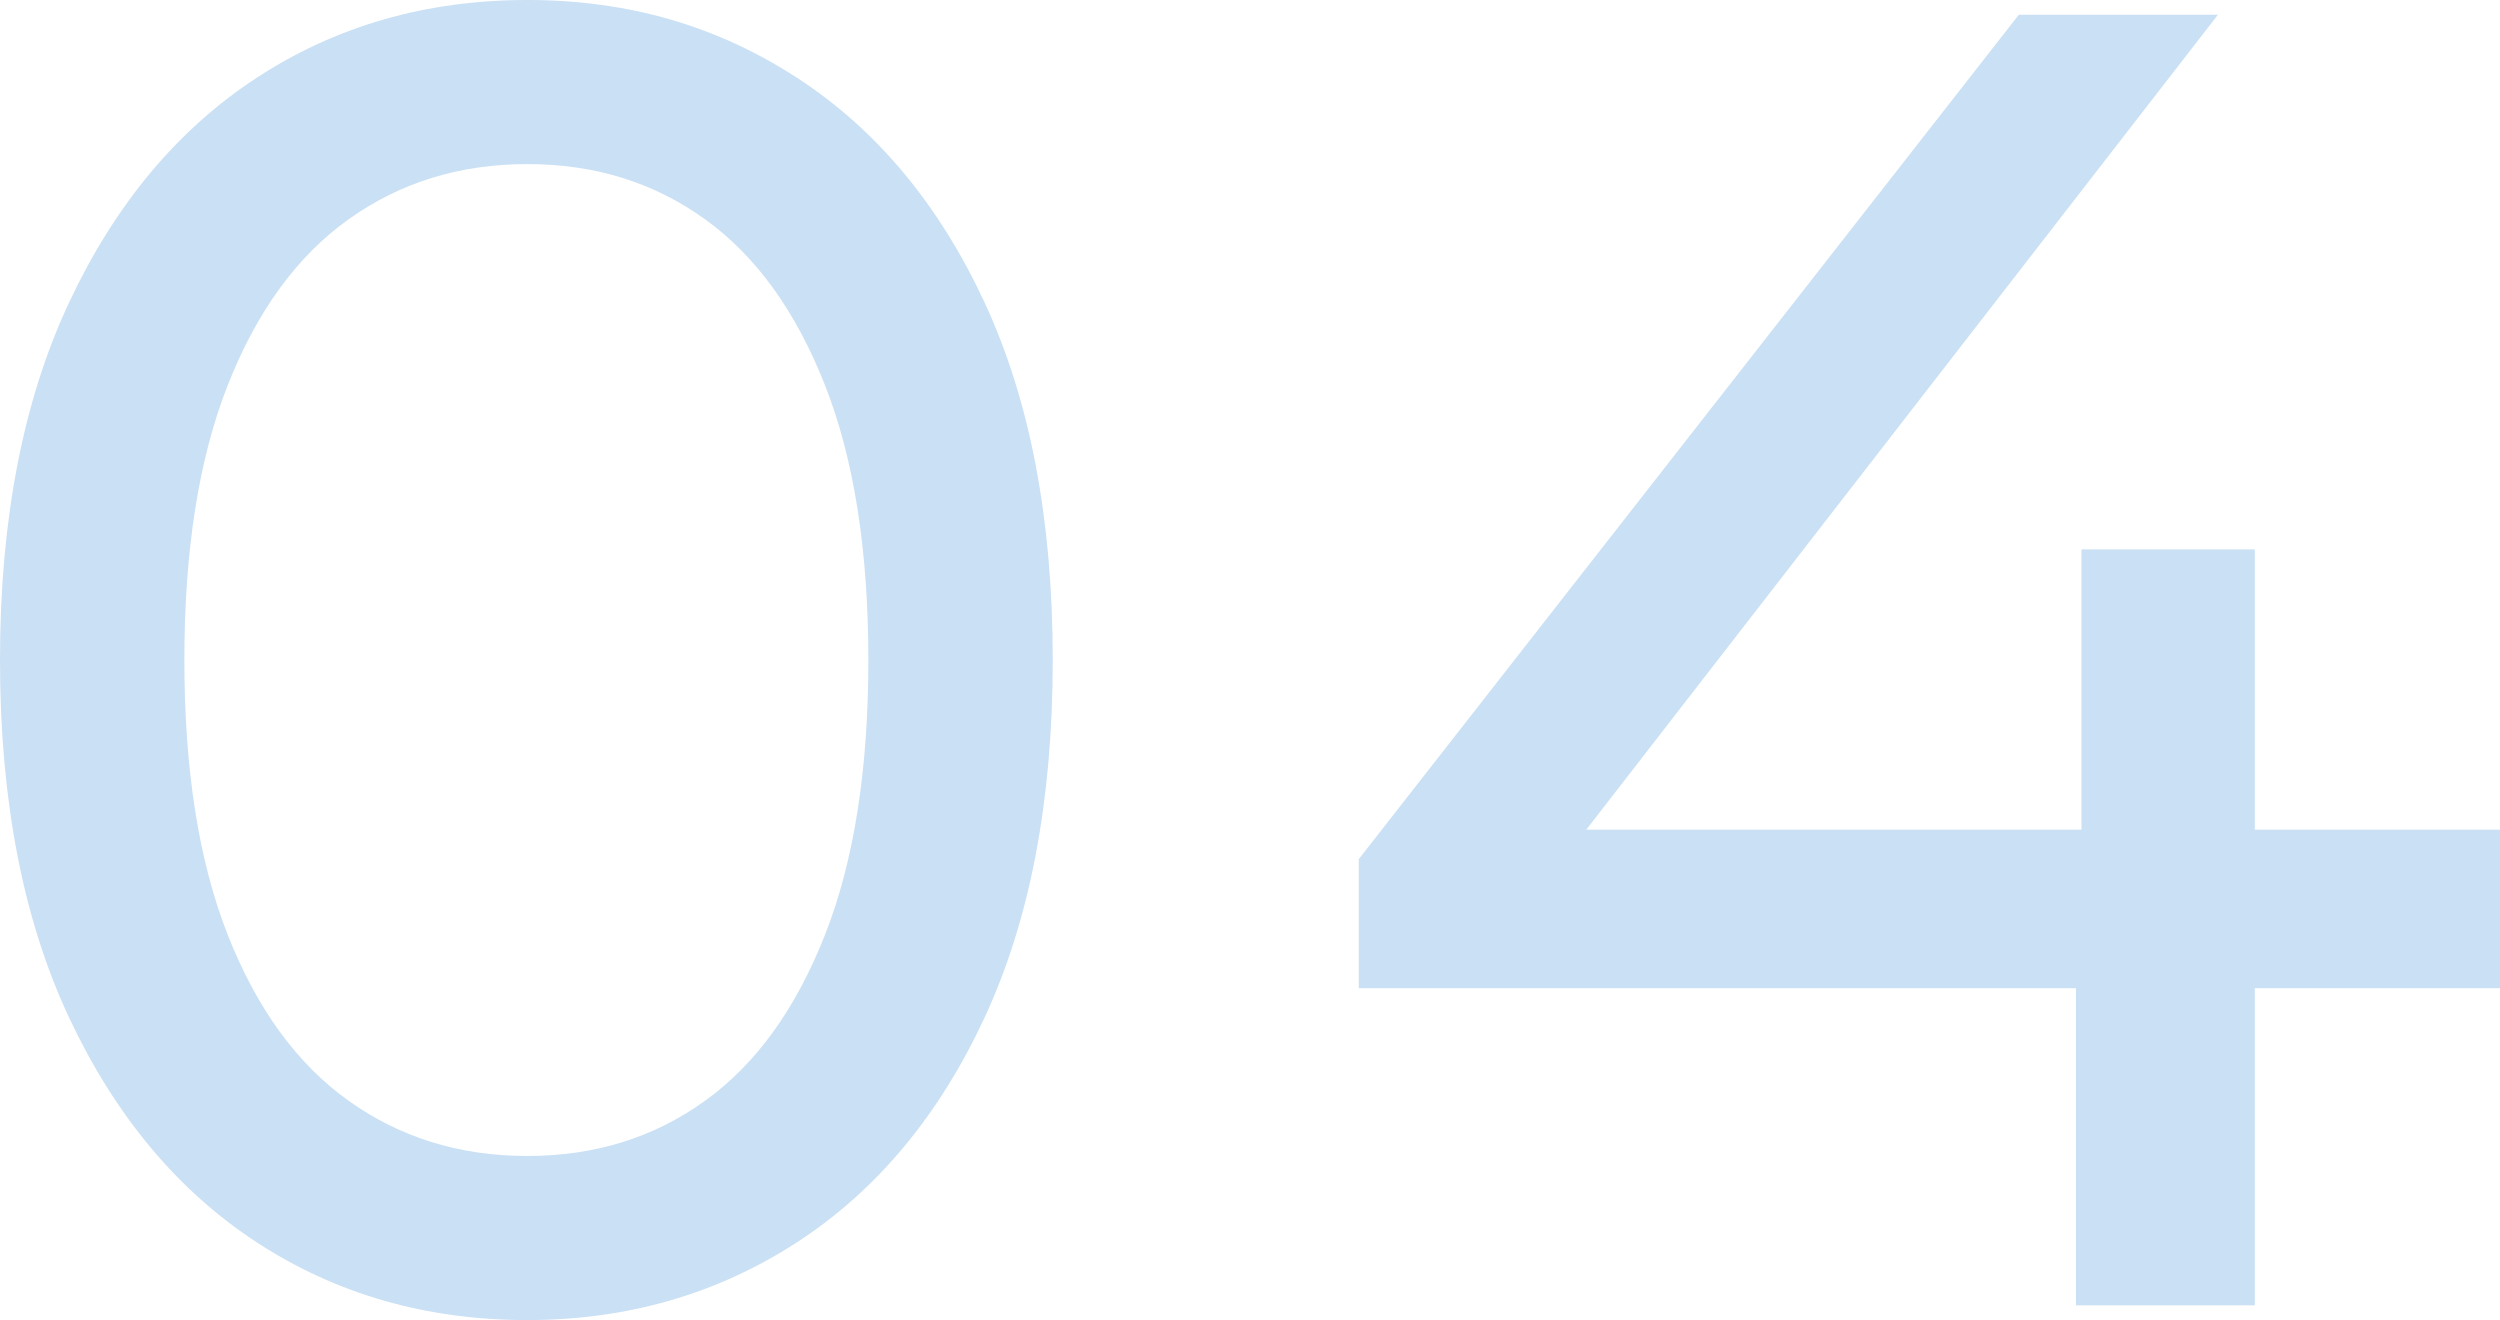
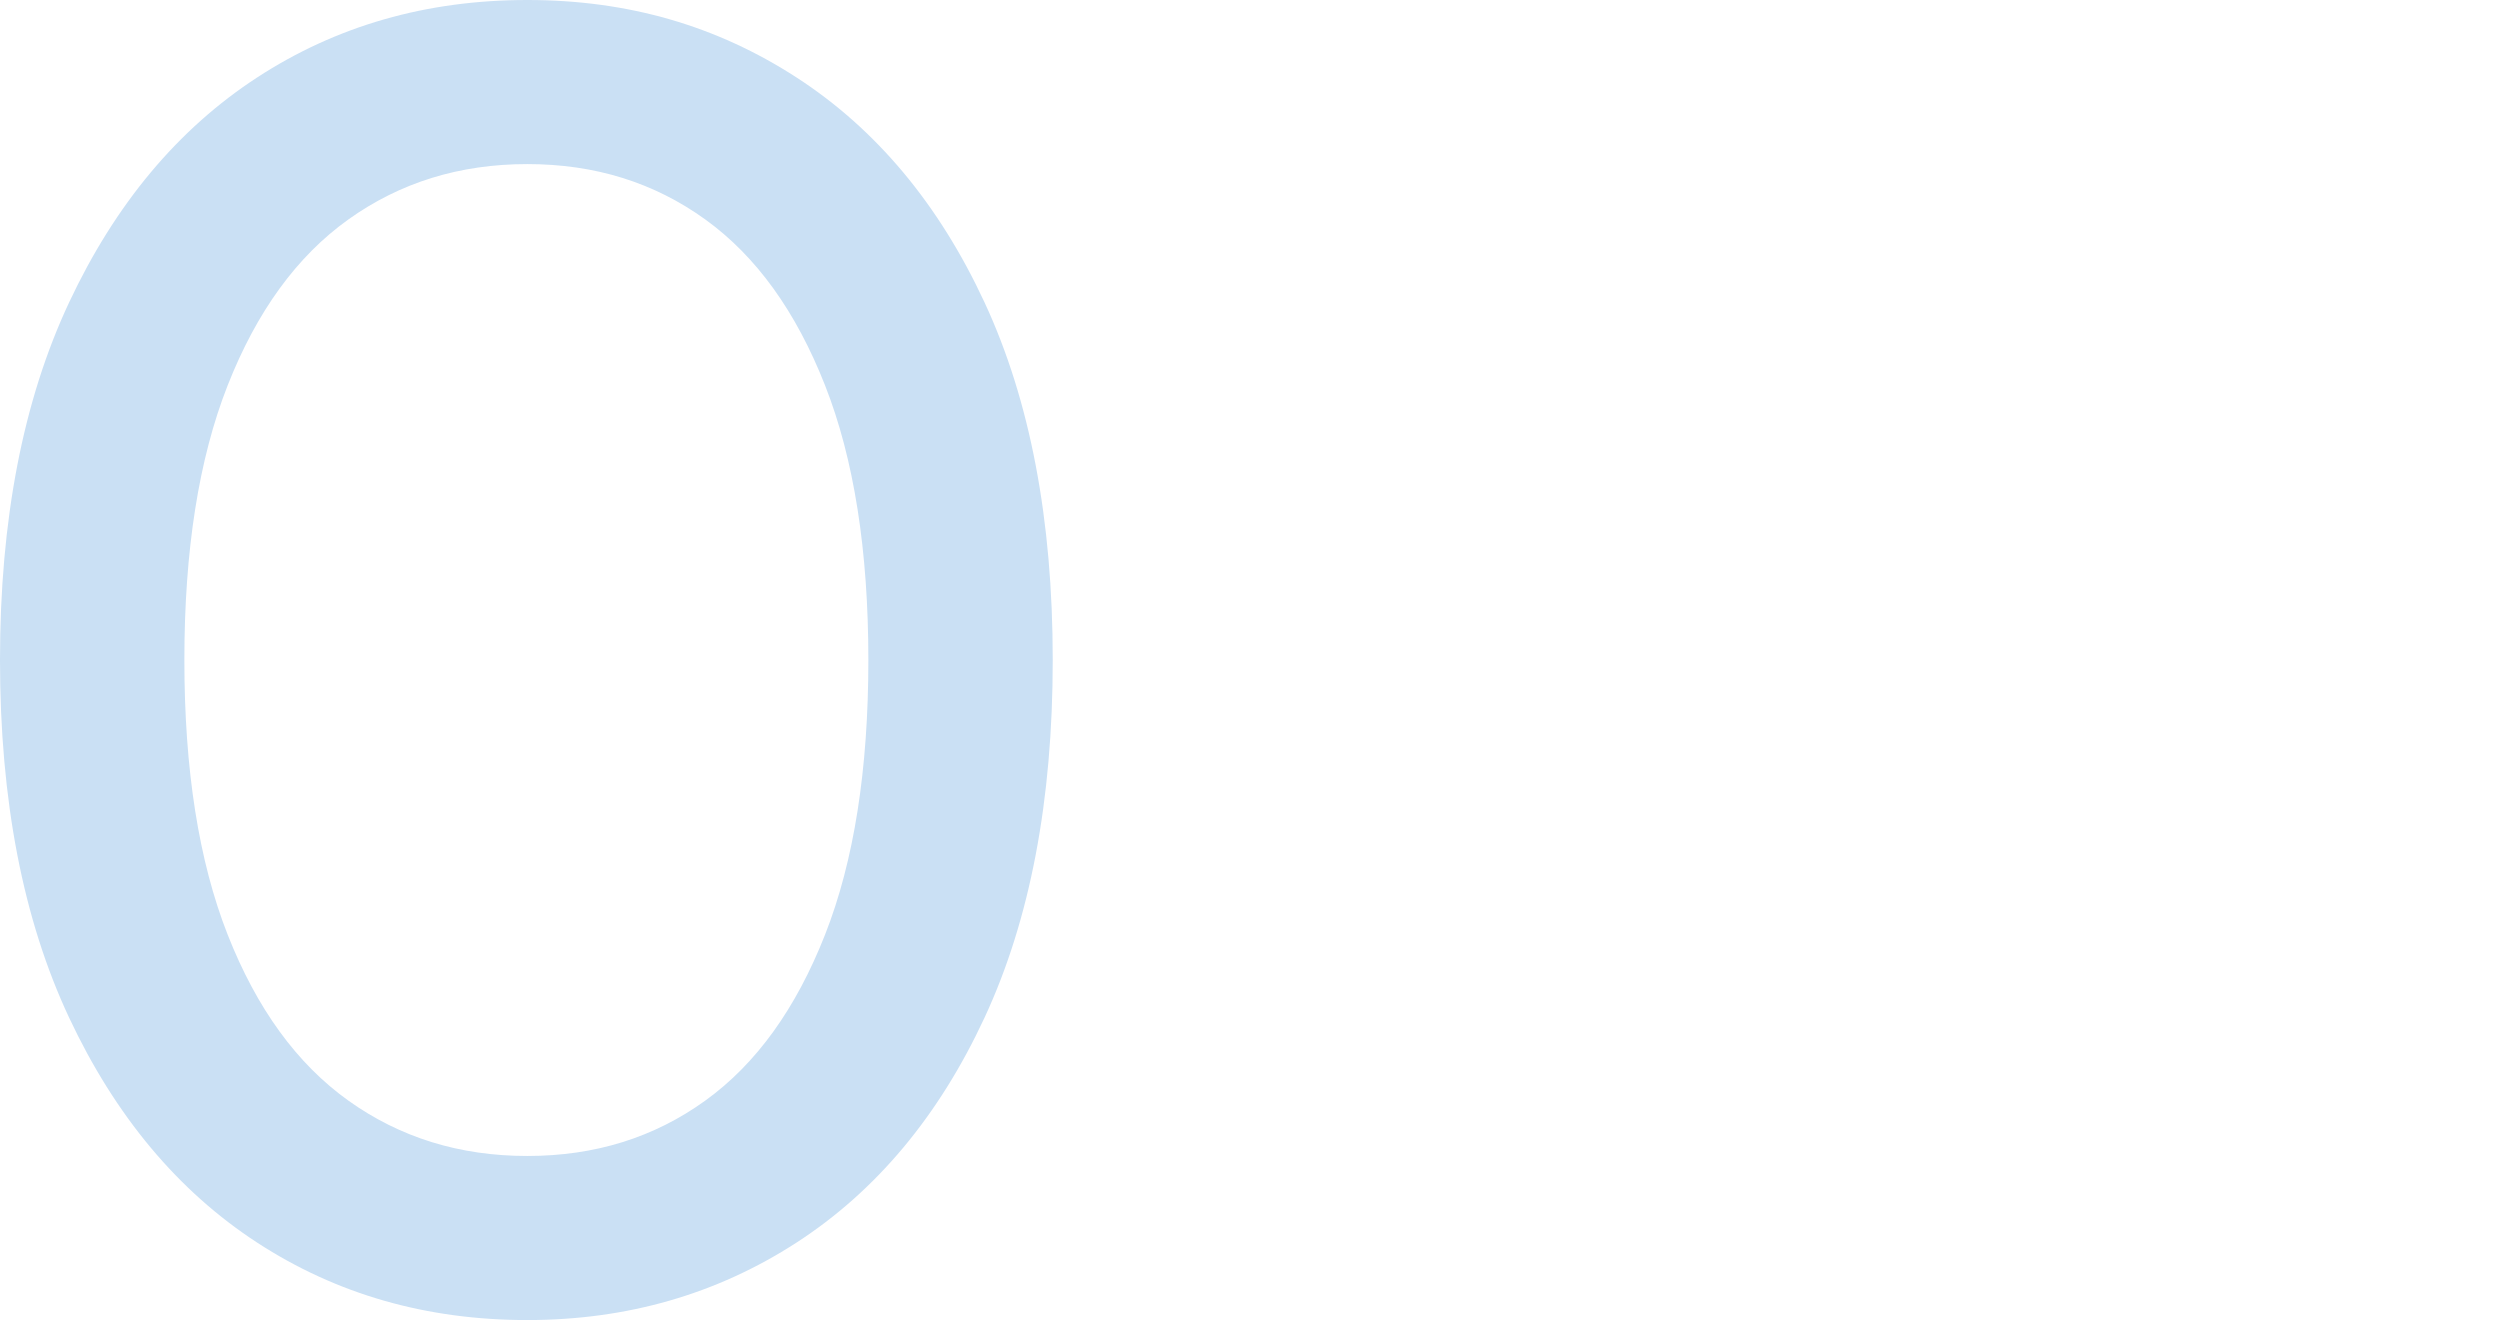
<svg xmlns="http://www.w3.org/2000/svg" id="_レイヤー_2" viewBox="0 0 54.24 28.64">
  <defs>
    <style>.cls-1{fill:#cae0f4;}</style>
  </defs>
  <g id="_レイヤー_3">
    <path class="cls-1" d="M11.44,28.64c-2.19,0-4.14-.56-5.86-1.68-1.72-1.12-3.08-2.75-4.08-4.88-1-2.13-1.5-4.72-1.5-7.76s.5-5.63,1.5-7.76S3.86,2.8,5.58,1.68c1.72-1.12,3.67-1.68,5.86-1.68s4.11.56,5.84,1.68c1.73,1.12,3.09,2.75,4.08,4.88.99,2.13,1.48,4.72,1.48,7.76s-.49,5.63-1.48,7.76c-.99,2.13-2.35,3.76-4.08,4.88-1.73,1.12-3.68,1.68-5.84,1.68ZM11.44,25.08c1.47,0,2.75-.4,3.86-1.2,1.11-.8,1.97-2,2.6-3.6.63-1.6.94-3.59.94-5.96s-.31-4.36-.94-5.96c-.63-1.6-1.49-2.8-2.6-3.6-1.11-.8-2.39-1.2-3.86-1.2s-2.76.4-3.88,1.2c-1.12.8-1.99,2-2.62,3.6-.63,1.6-.94,3.59-.94,5.96s.31,4.36.94,5.96c.63,1.6,1.5,2.8,2.62,3.6,1.12.8,2.41,1.2,3.88,1.2Z" />
-     <path class="cls-1" d="M29.48,21.44v-2.8L43.8.32h4.32l-14.2,18.32-2.04-.64h22.36v3.44h-24.76ZM45.04,28.32v-6.88l.12-3.44v-6.08h3.76v16.4h-3.88Z" />
  </g>
</svg>